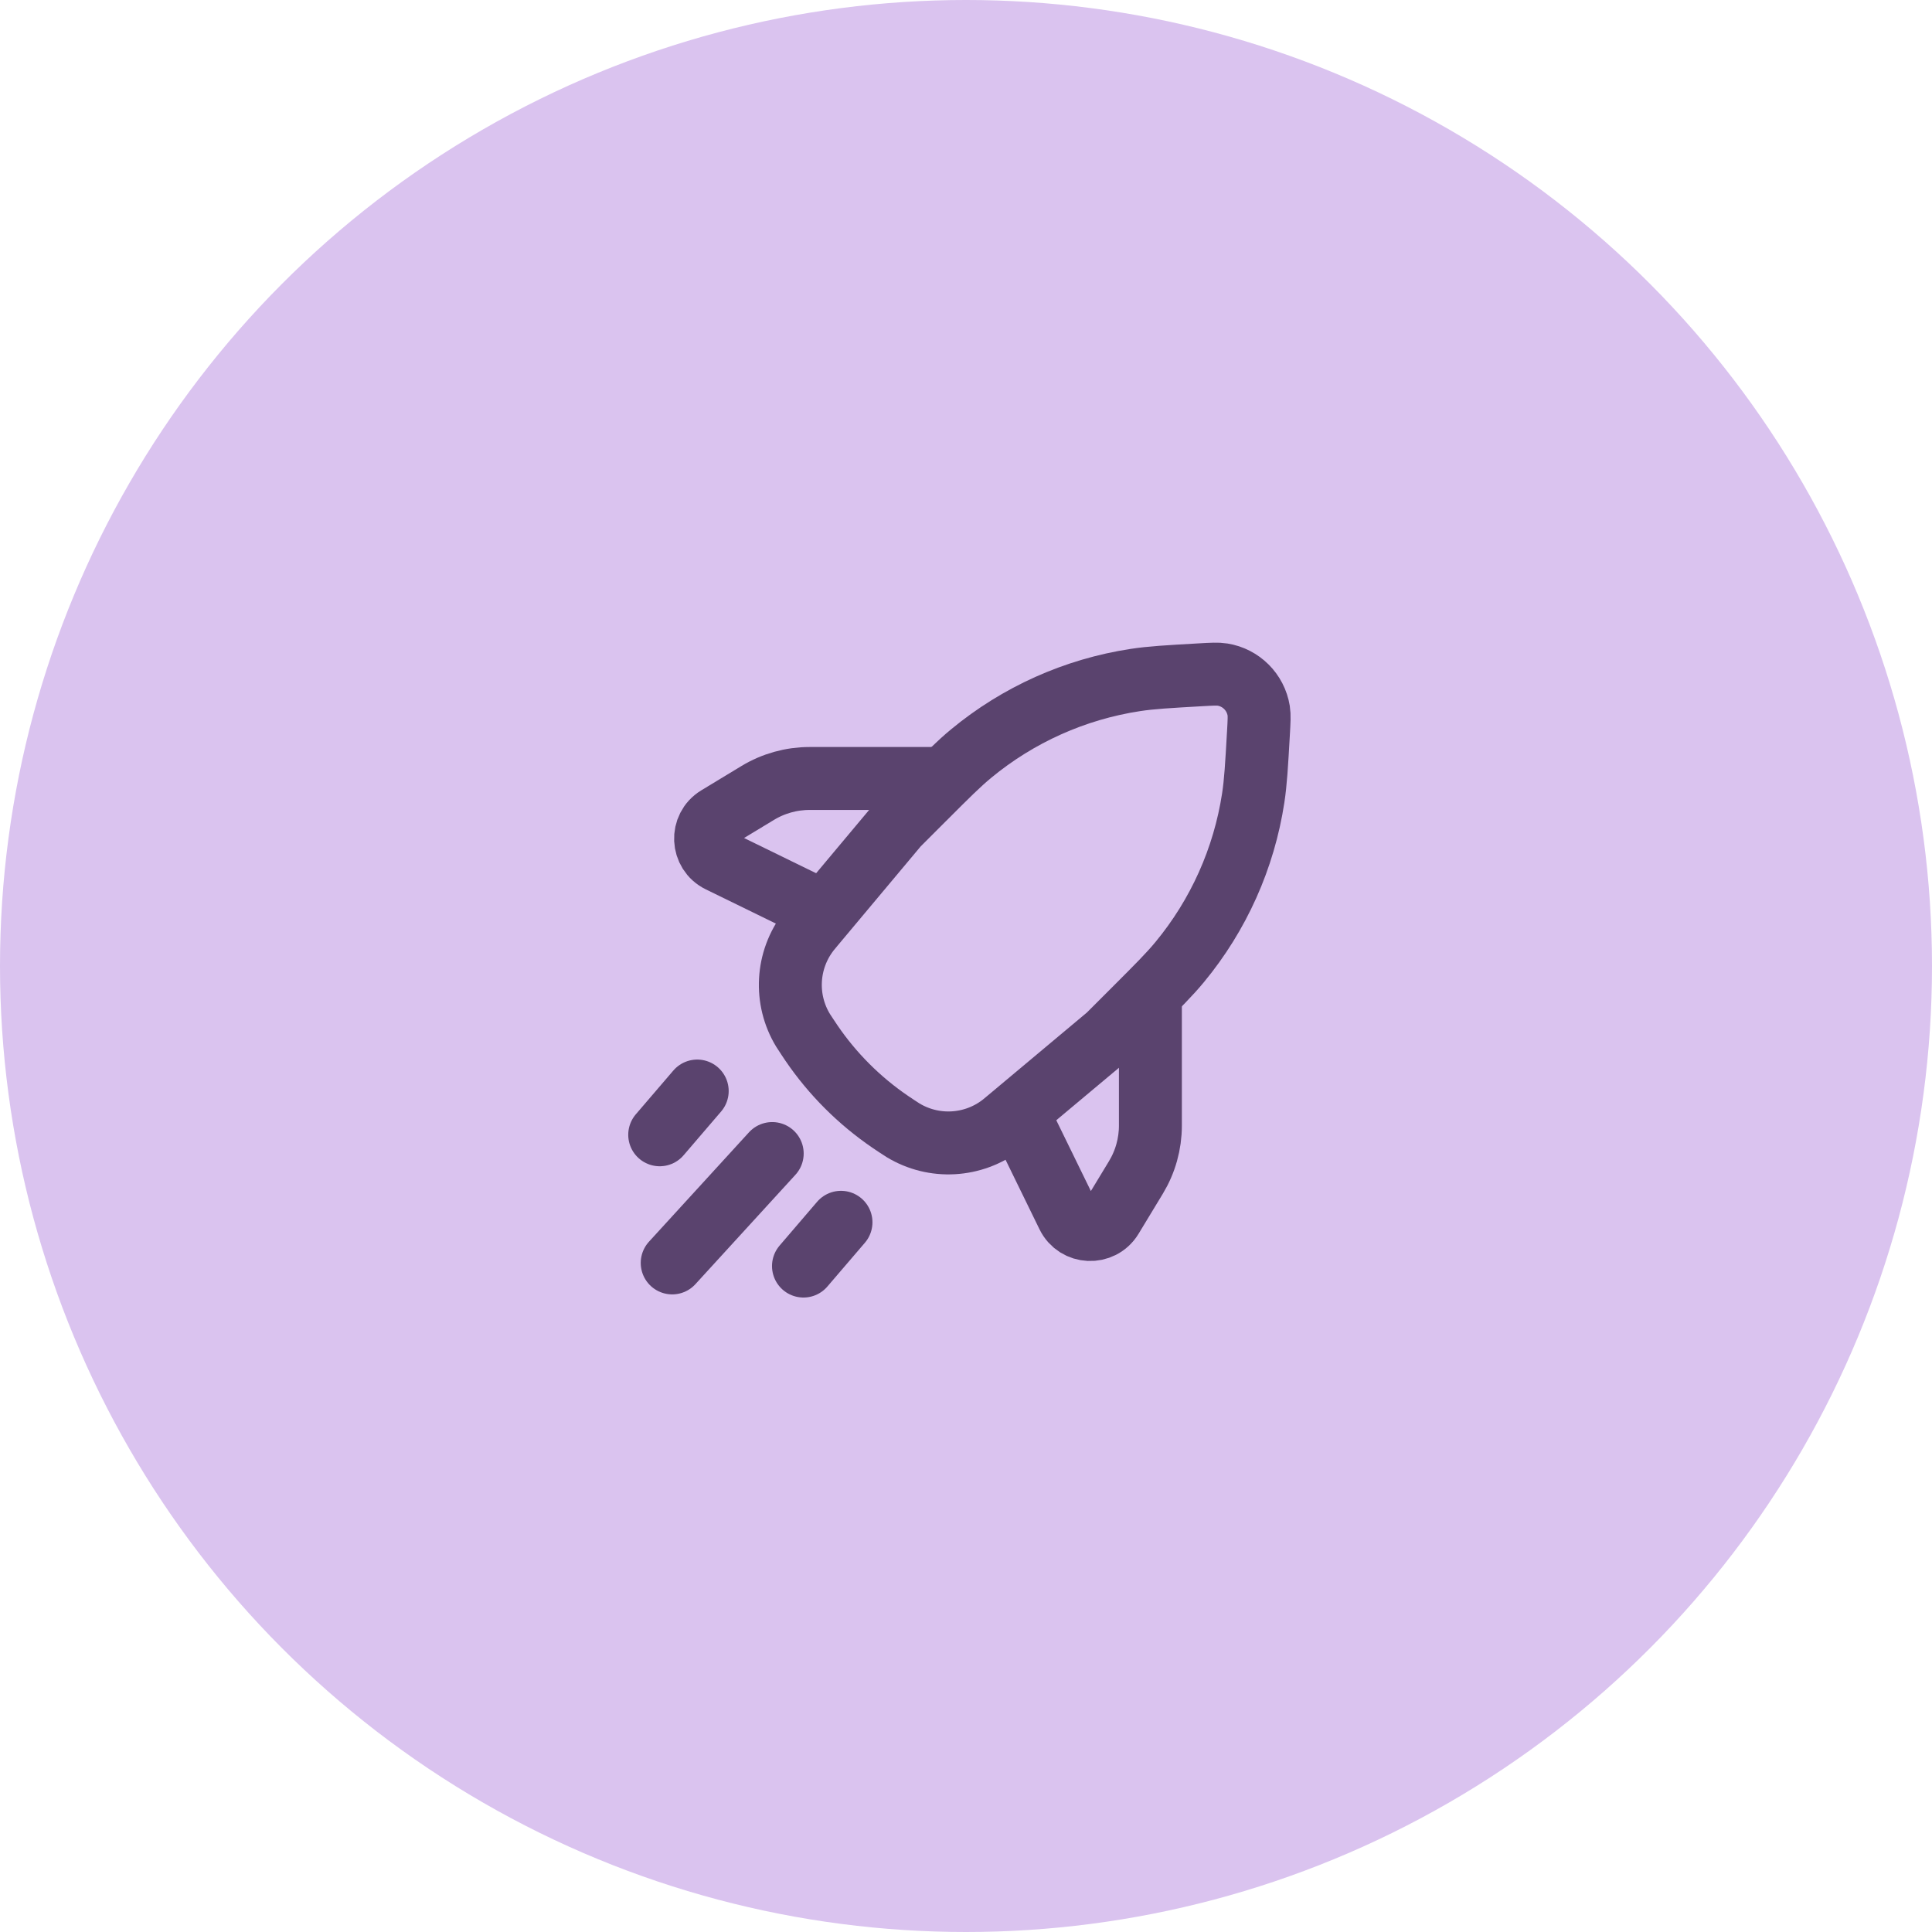
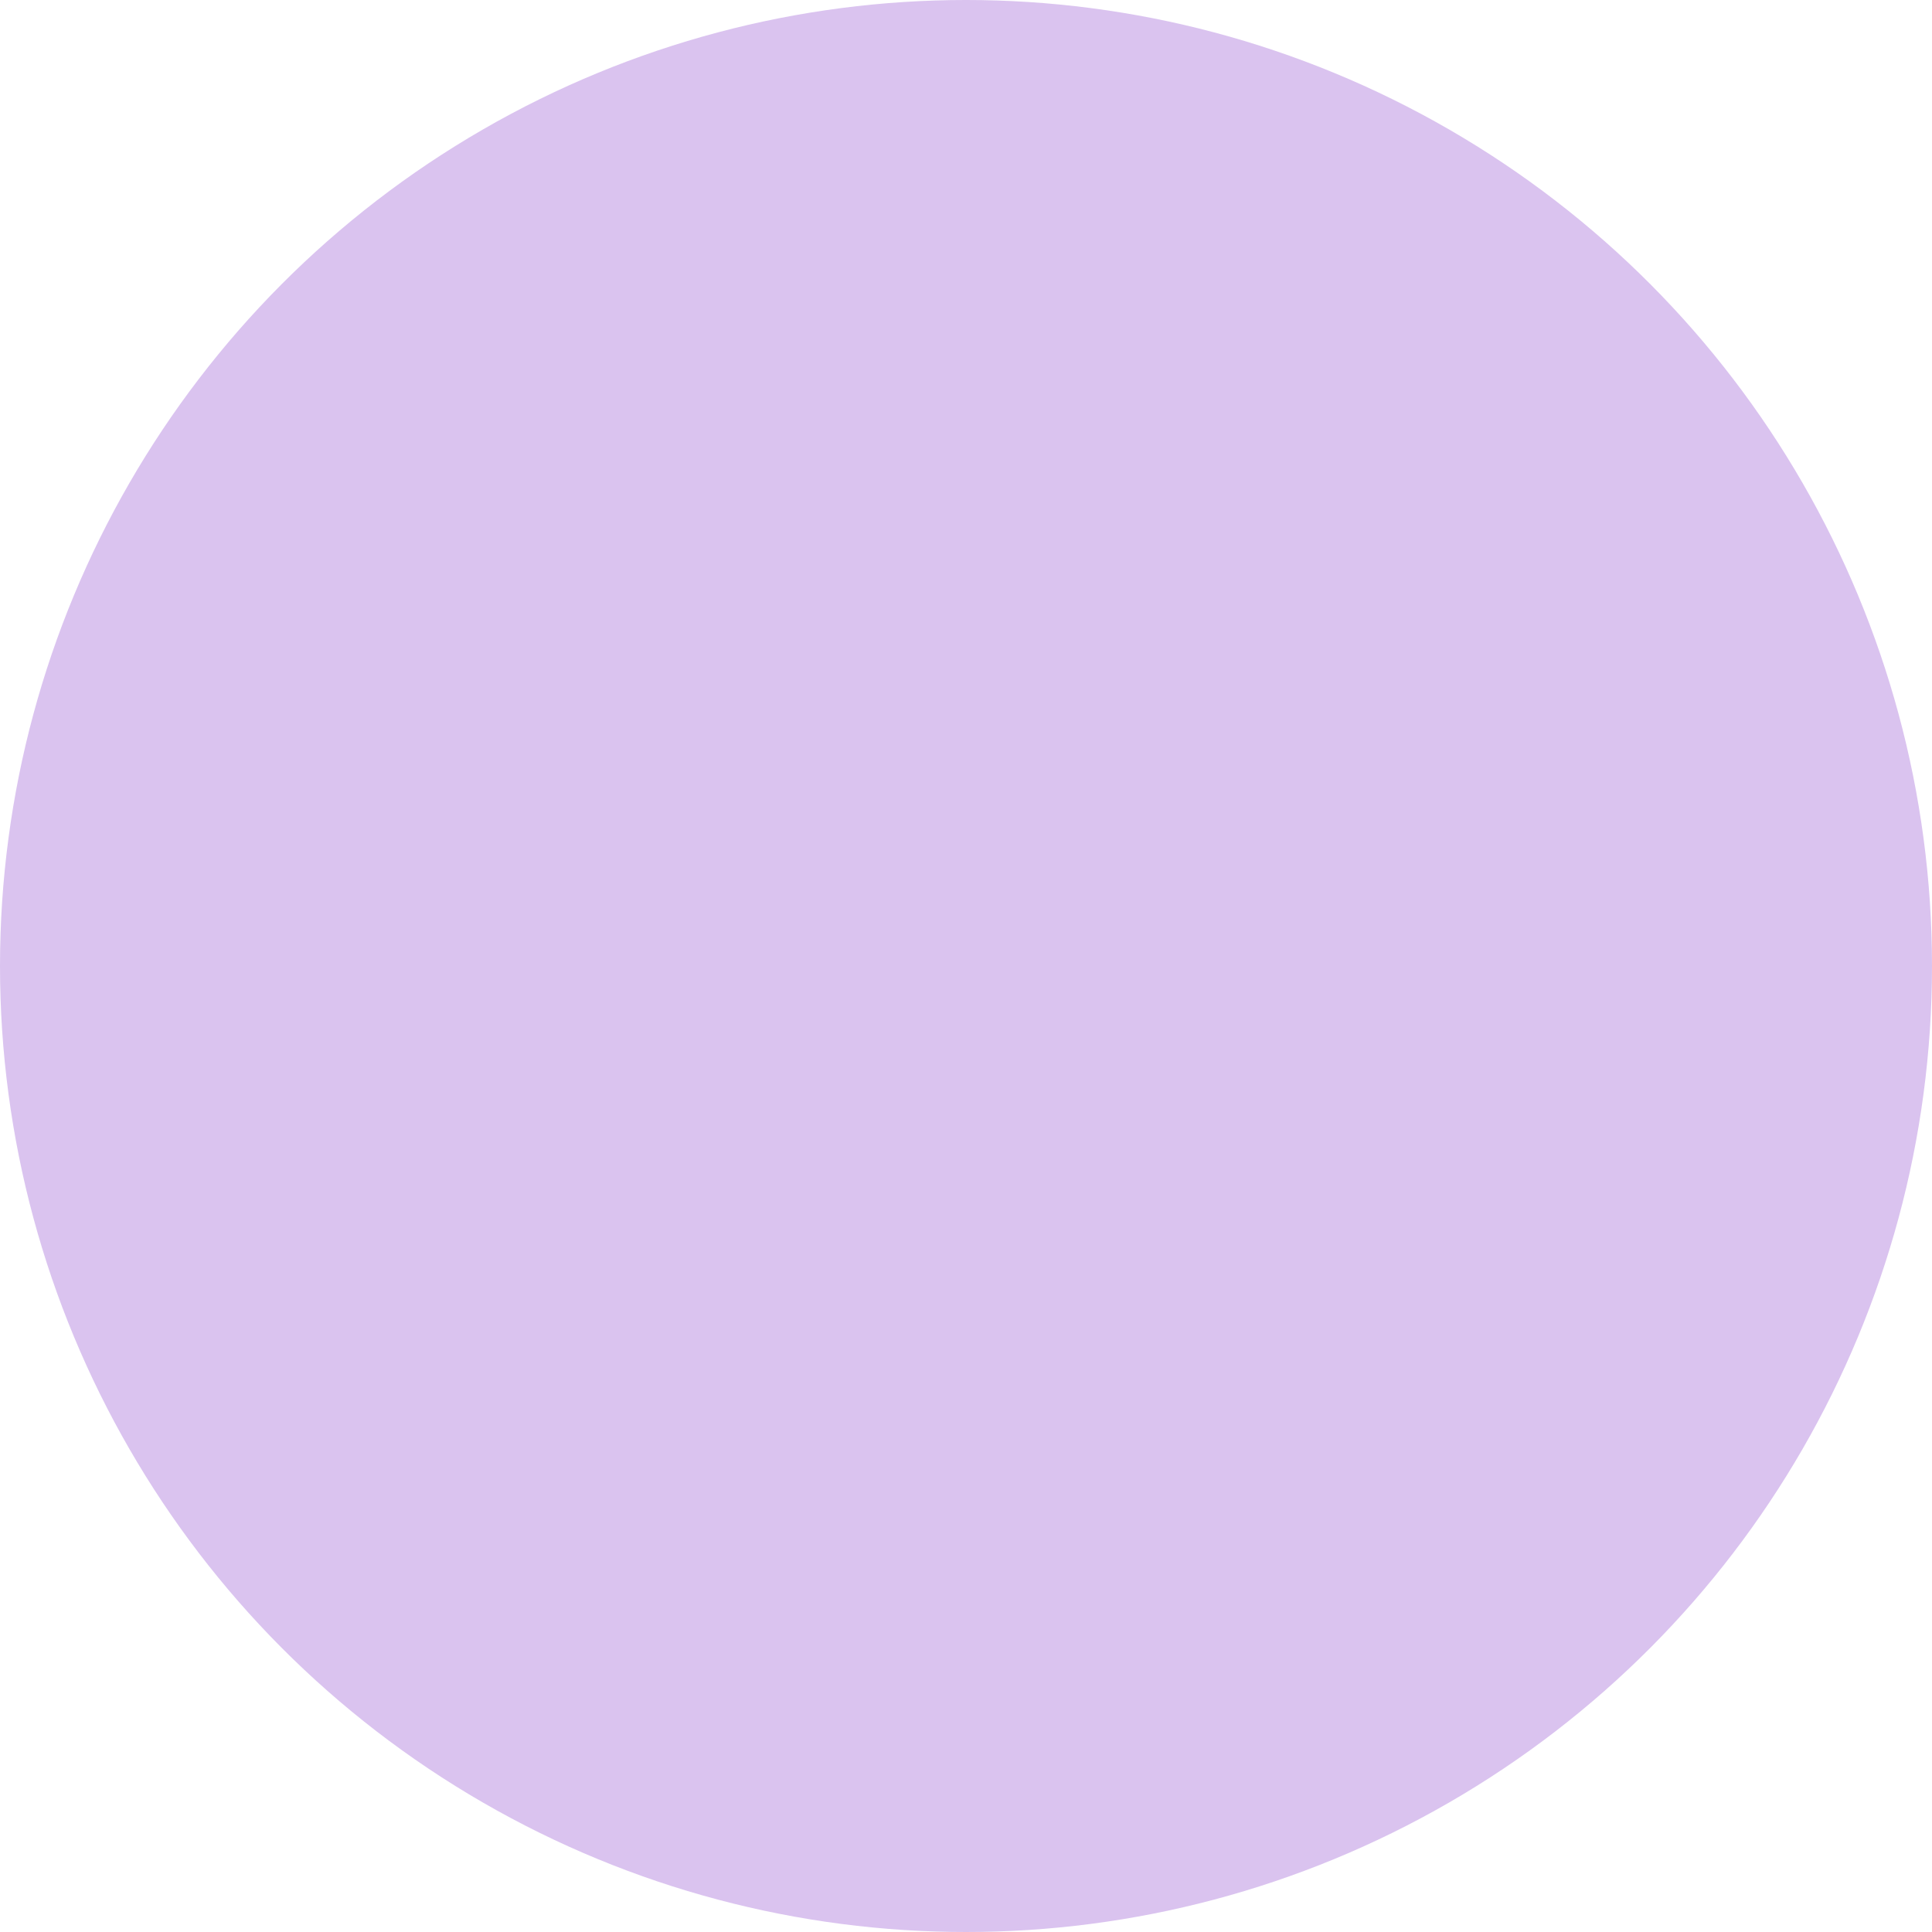
<svg xmlns="http://www.w3.org/2000/svg" width="99" height="99" viewBox="0 0 99 99" fill="none">
  <circle cx="49.5" cy="49.5" r="49.5" fill="#DAC3EF" />
  <g clip-path="url(#clip0_168_2565)">
    <mask id="mask0_168_2565" style="mask-type:luminance" maskUnits="userSpaceOnUse" x="29" y="29" width="41" height="41">
-       <path d="M70 29H29V70H70V29Z" fill="white" />
-     </mask>
+       </mask>
    <g mask="url(#mask0_168_2565)">
-       <path d="M41.68 47.426C41.551 47.581 41.486 47.658 41.431 47.73C40.3 49.198 40.188 51.21 41.149 52.794C41.196 52.872 41.252 52.956 41.364 53.123C41.471 53.286 41.526 53.367 41.58 53.447C42.662 55.033 44.031 56.402 45.617 57.484C45.697 57.539 45.778 57.593 45.941 57.701C46.109 57.812 46.193 57.868 46.27 57.915C47.854 58.877 49.867 58.765 51.334 57.634C51.406 57.578 51.484 57.514 51.638 57.384L56.781 53.078L58.143 51.716C59.333 50.526 59.928 49.931 60.448 49.302C62.444 46.889 63.747 43.98 64.219 40.885C64.342 40.078 64.39 39.238 64.486 37.557C64.52 36.961 64.537 36.662 64.498 36.42C64.343 35.468 63.596 34.721 62.644 34.567C62.402 34.527 62.104 34.544 61.507 34.578C59.827 34.674 58.986 34.722 58.179 34.845C55.084 35.317 52.175 36.62 49.762 38.616C49.133 39.136 48.538 39.731 47.348 40.921L45.986 42.283L41.68 47.426Z" stroke="#5A436E" stroke-width="3.225" />
-       <path d="M48.699 39.891H41.483C40.546 39.891 39.627 40.148 38.826 40.633L36.773 41.877C35.906 42.403 35.964 43.679 36.875 44.124L41.652 46.458M58.949 50.461V57.678C58.949 58.615 58.692 59.533 58.207 60.334L56.963 62.387C56.437 63.254 55.161 63.196 54.716 62.285L52.383 57.508" stroke="#5A436E" stroke-width="3.225" />
      <path d="M39.57 59.11L34.445 64.715M43.094 62.633L41.172 64.876M35.727 55.907L33.805 58.149" stroke="#5A436E" stroke-width="3.225" stroke-linecap="round" />
    </g>
  </g>
  <defs>
    <clipPath id="clip0_168_2565">
      <rect width="41" height="41" fill="white" transform="translate(29 29)" />
    </clipPath>
  </defs>
</svg>